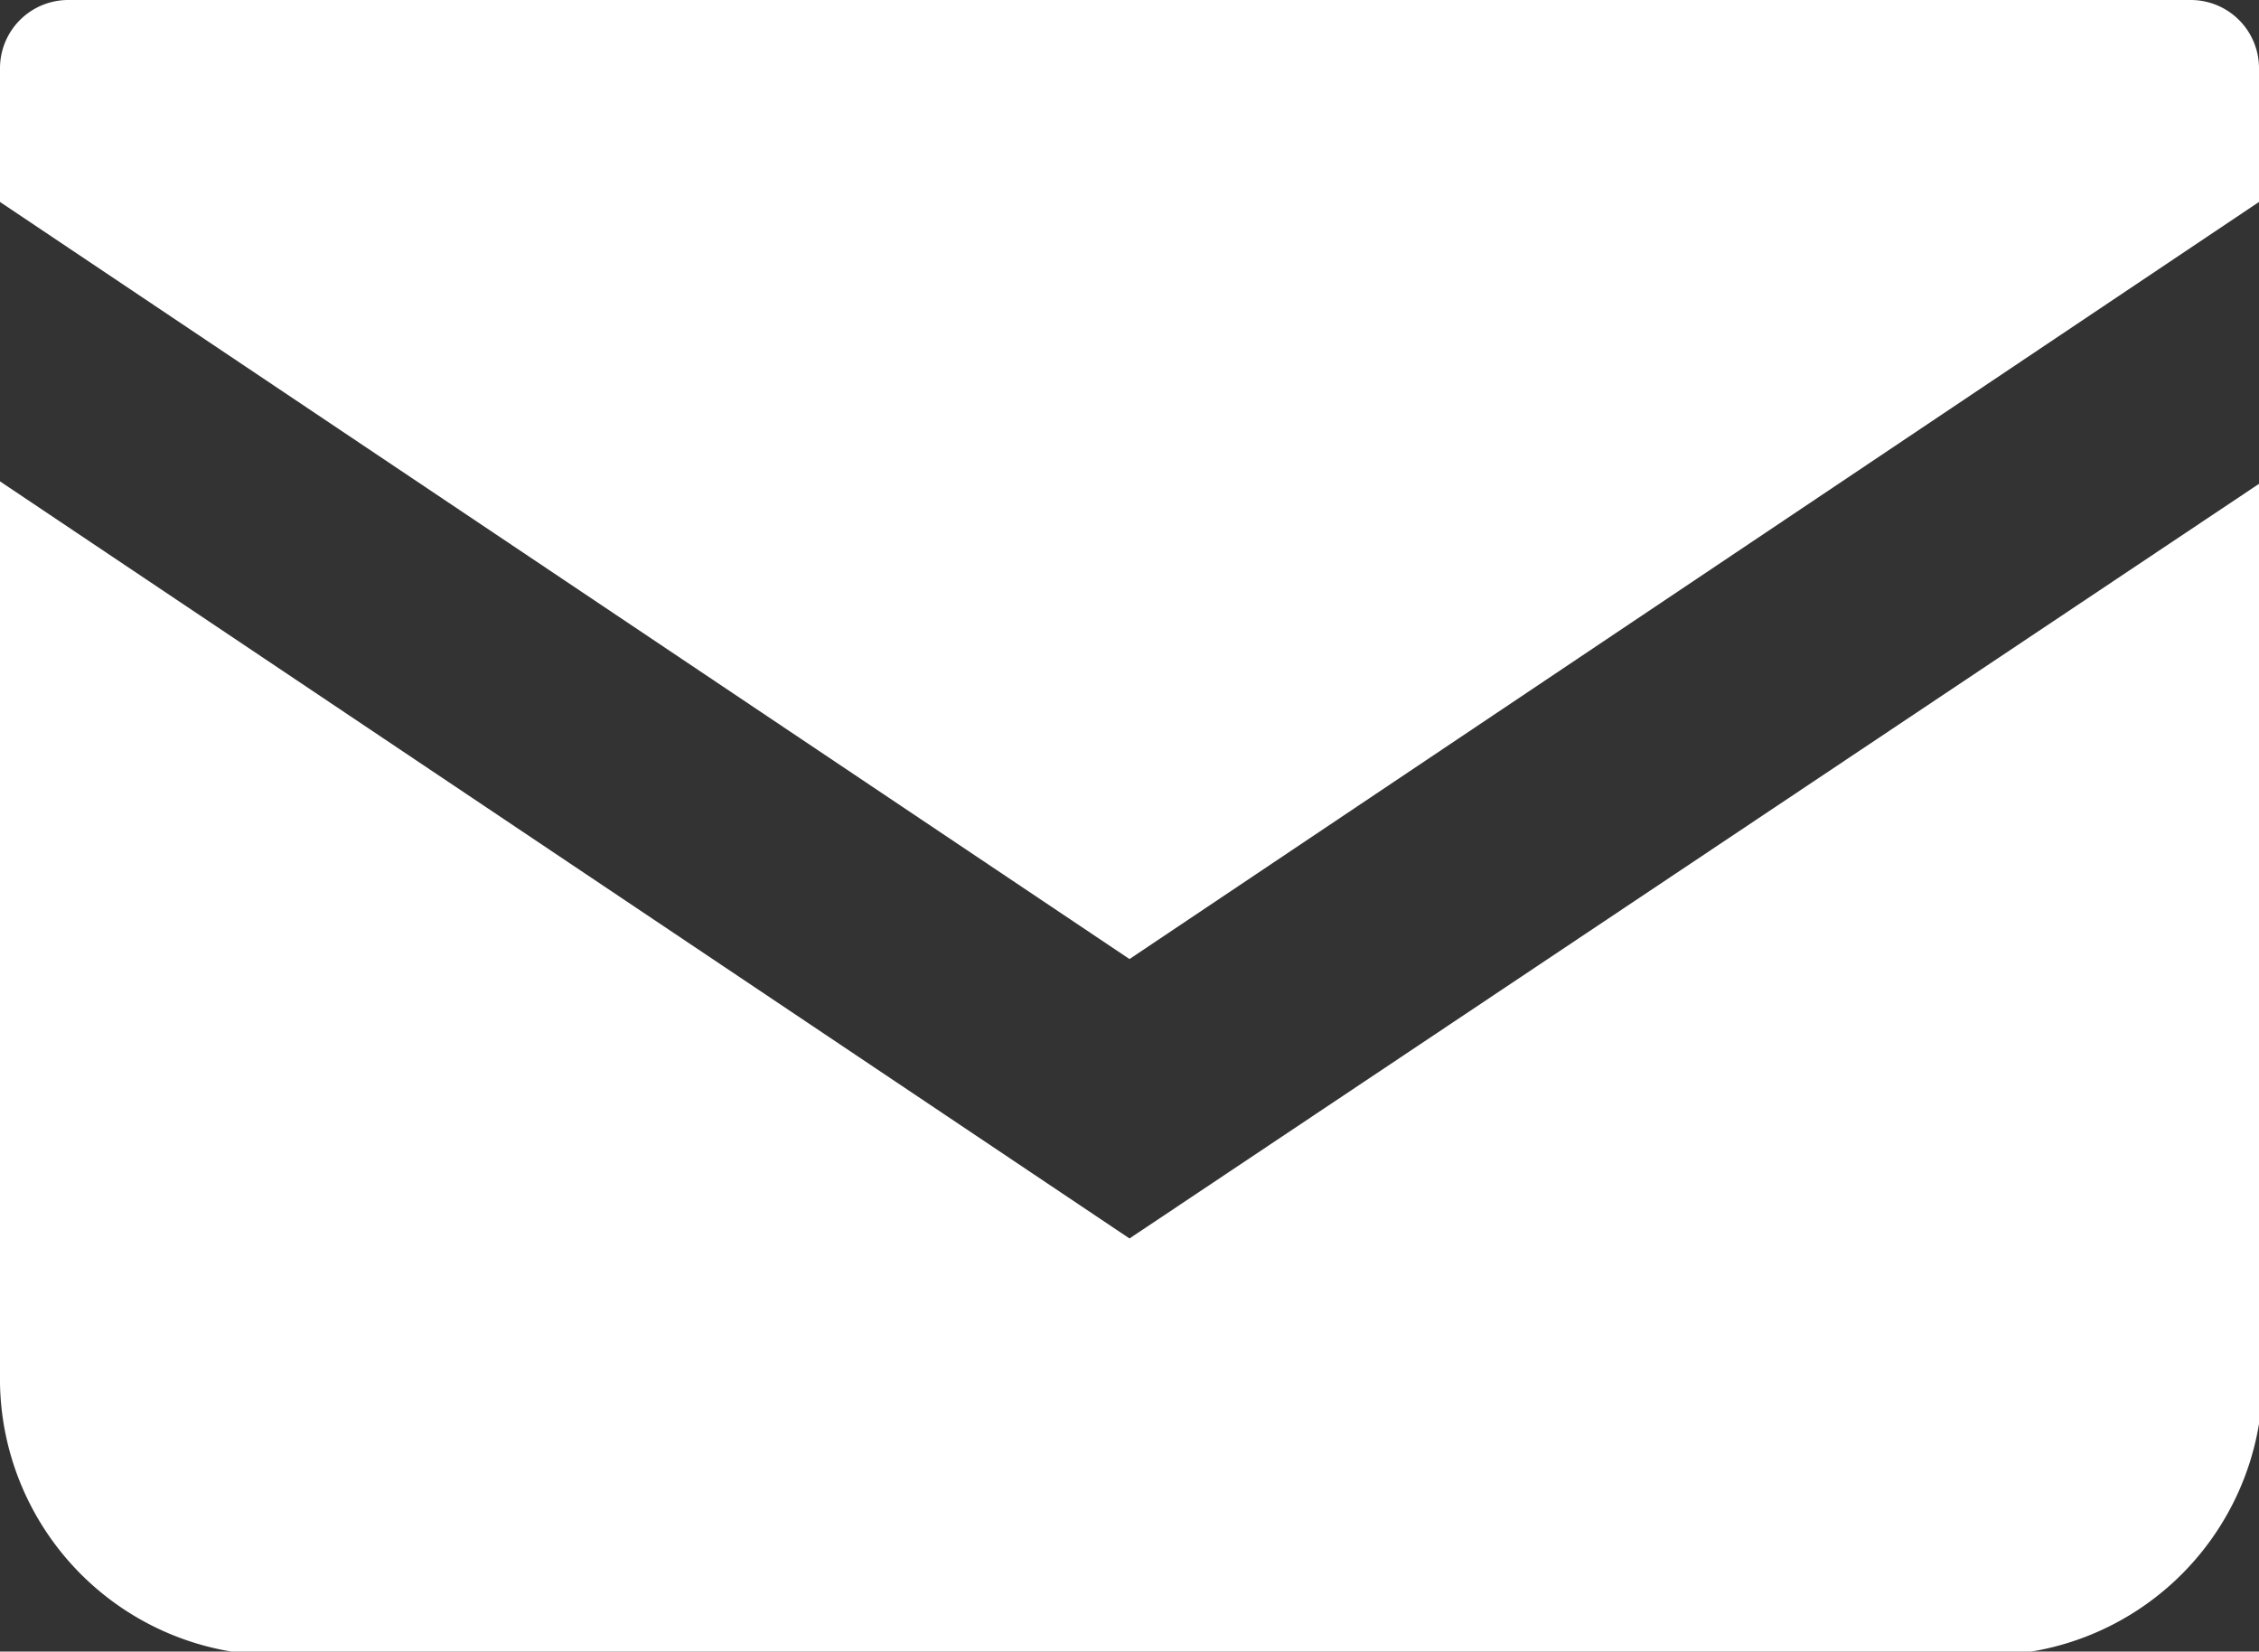
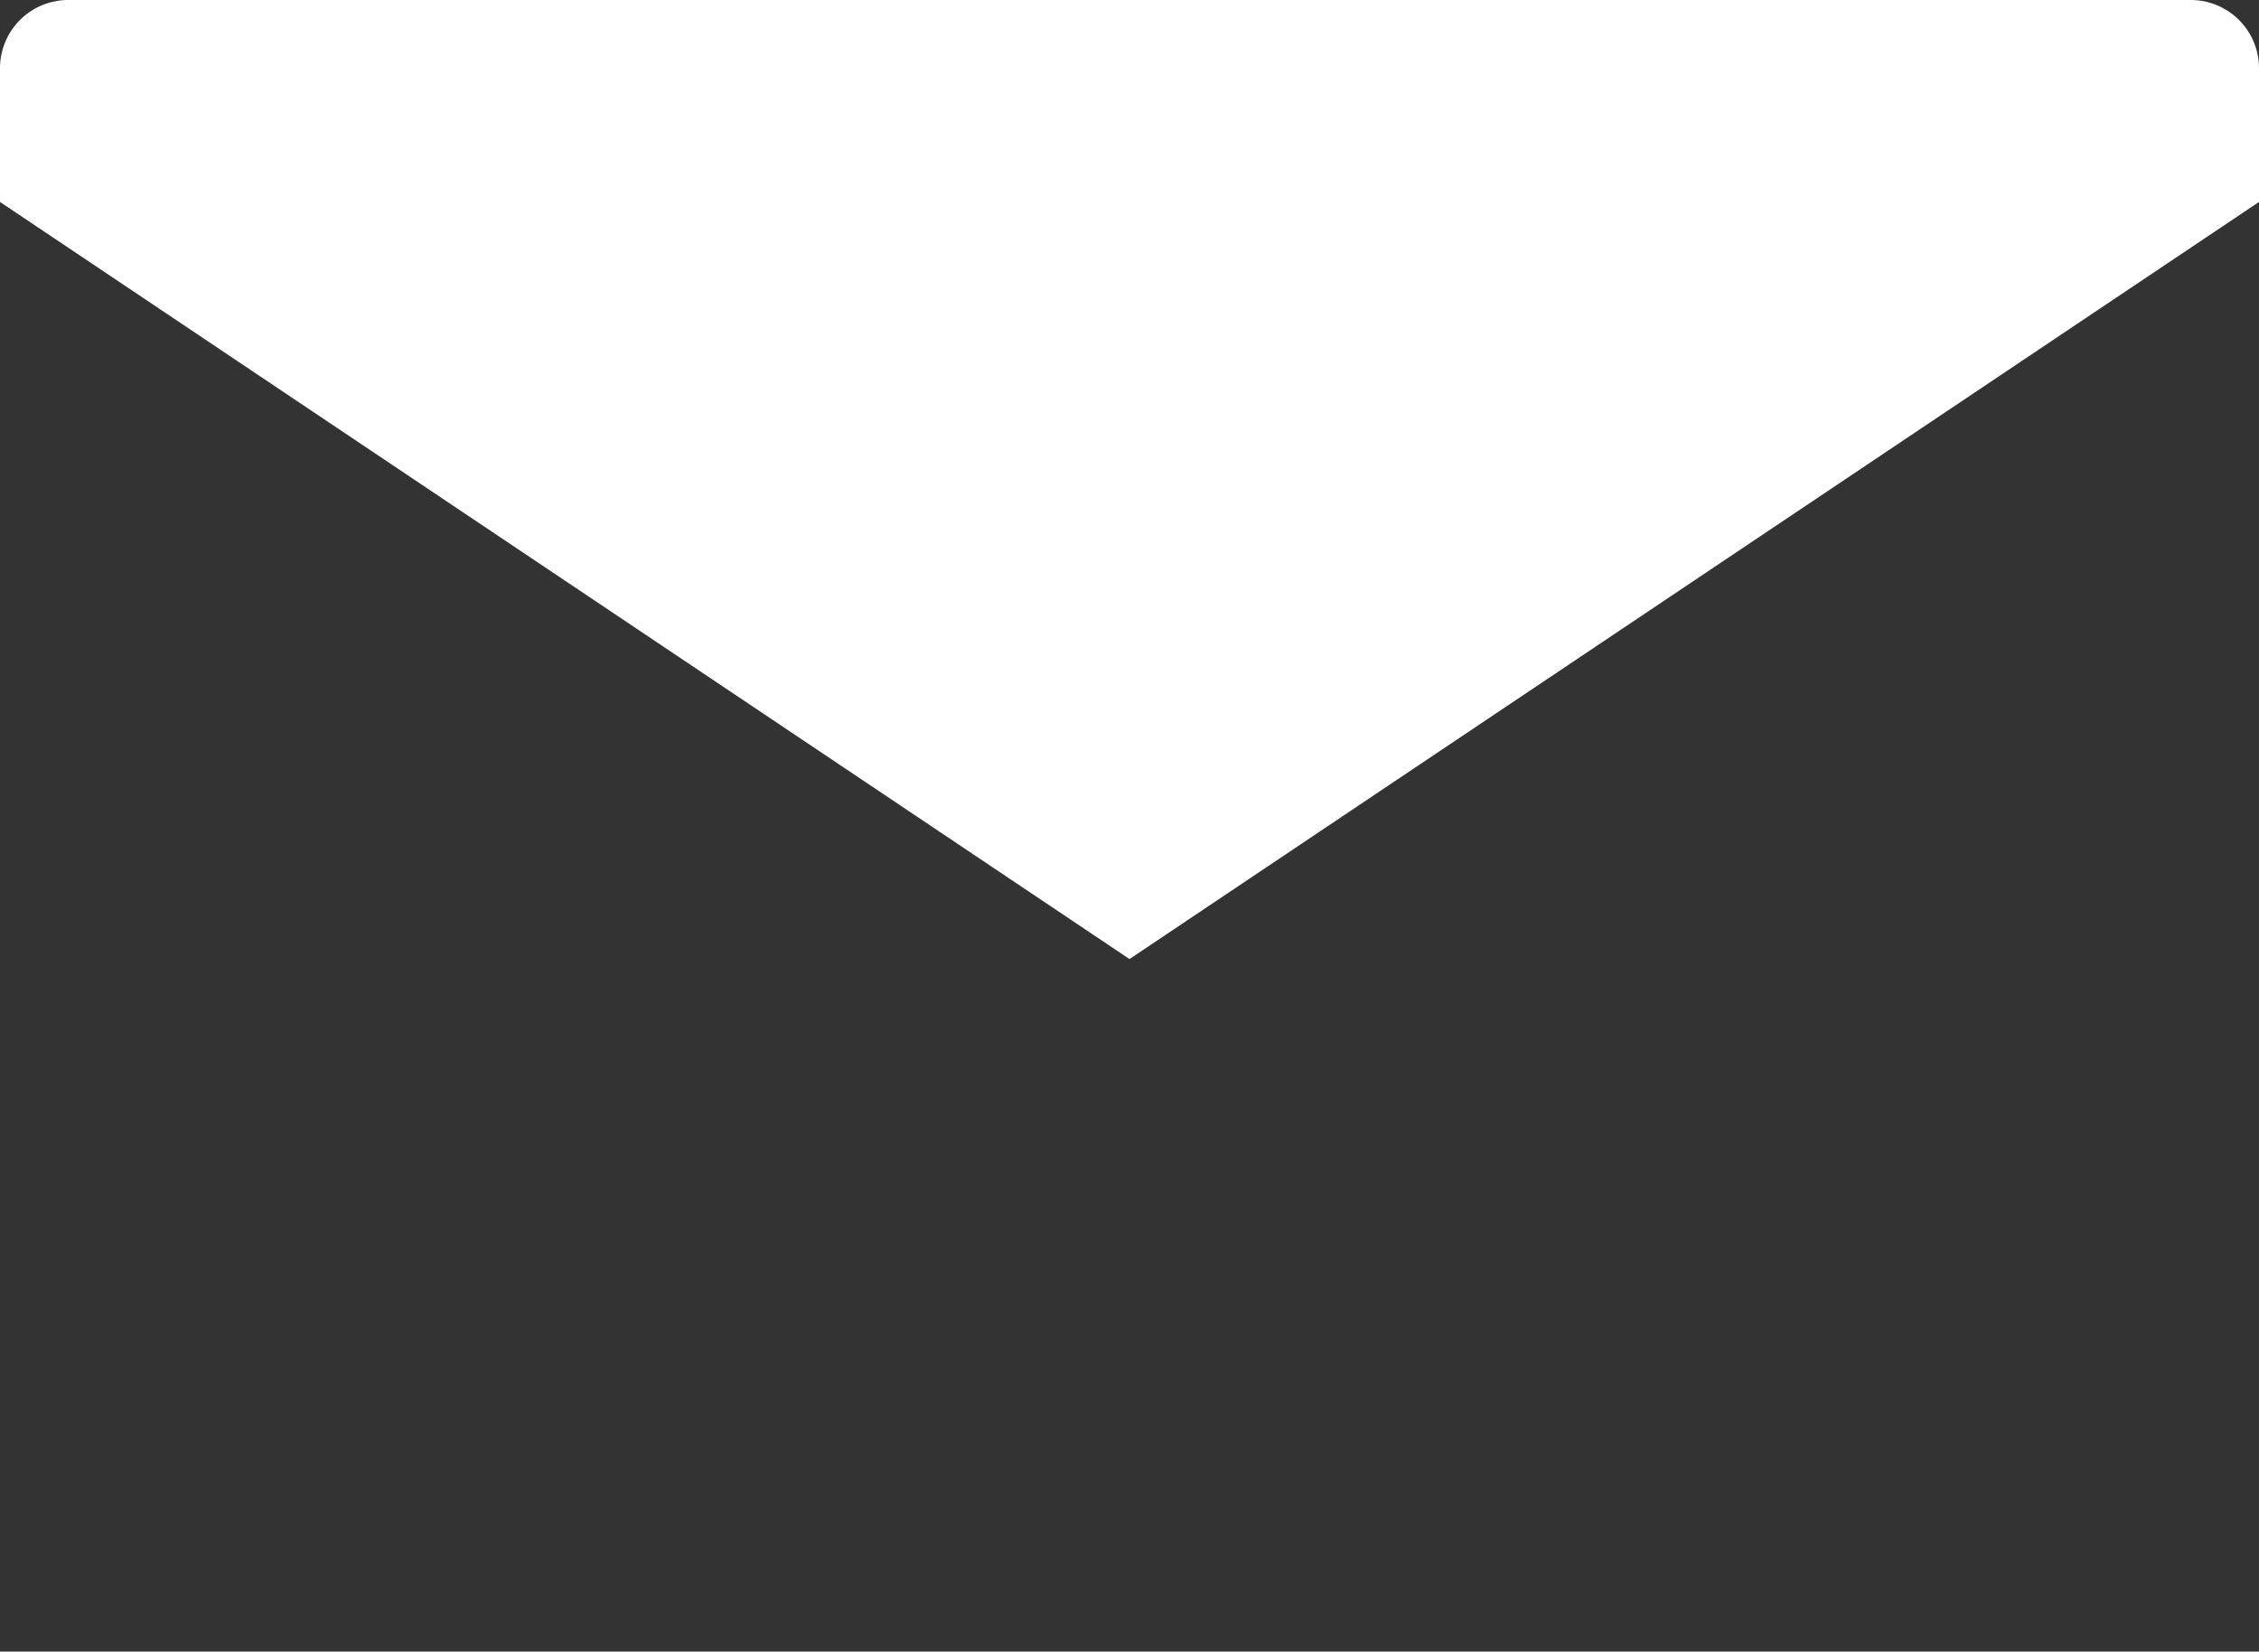
<svg xmlns="http://www.w3.org/2000/svg" viewBox="0 0 24.5 17.91">
  <rect x="0" y="0" width="24.5" height="17.91" fill="#333333" stroke="none" />
  <defs>
    <style>.cls-1{fill:#fff;}</style>
  </defs>
  <g id="レイヤー_2" data-name="レイヤー 2">
    <g id="FV-2">
      <path class="cls-1" d="M23.76,0H.74A.74.74,0,0,0,0,.74V2.19L12.25,10.4,24.5,2.19V.74A.74.74,0,0,0,23.76,0Z" />
-       <path class="cls-1" d="M0,5.22V15a3,3,0,0,0,3,2.95H21.54a3,3,0,0,0,3-2.95V5.22L12.25,13.43Z" />
    </g>
  </g>
</svg>